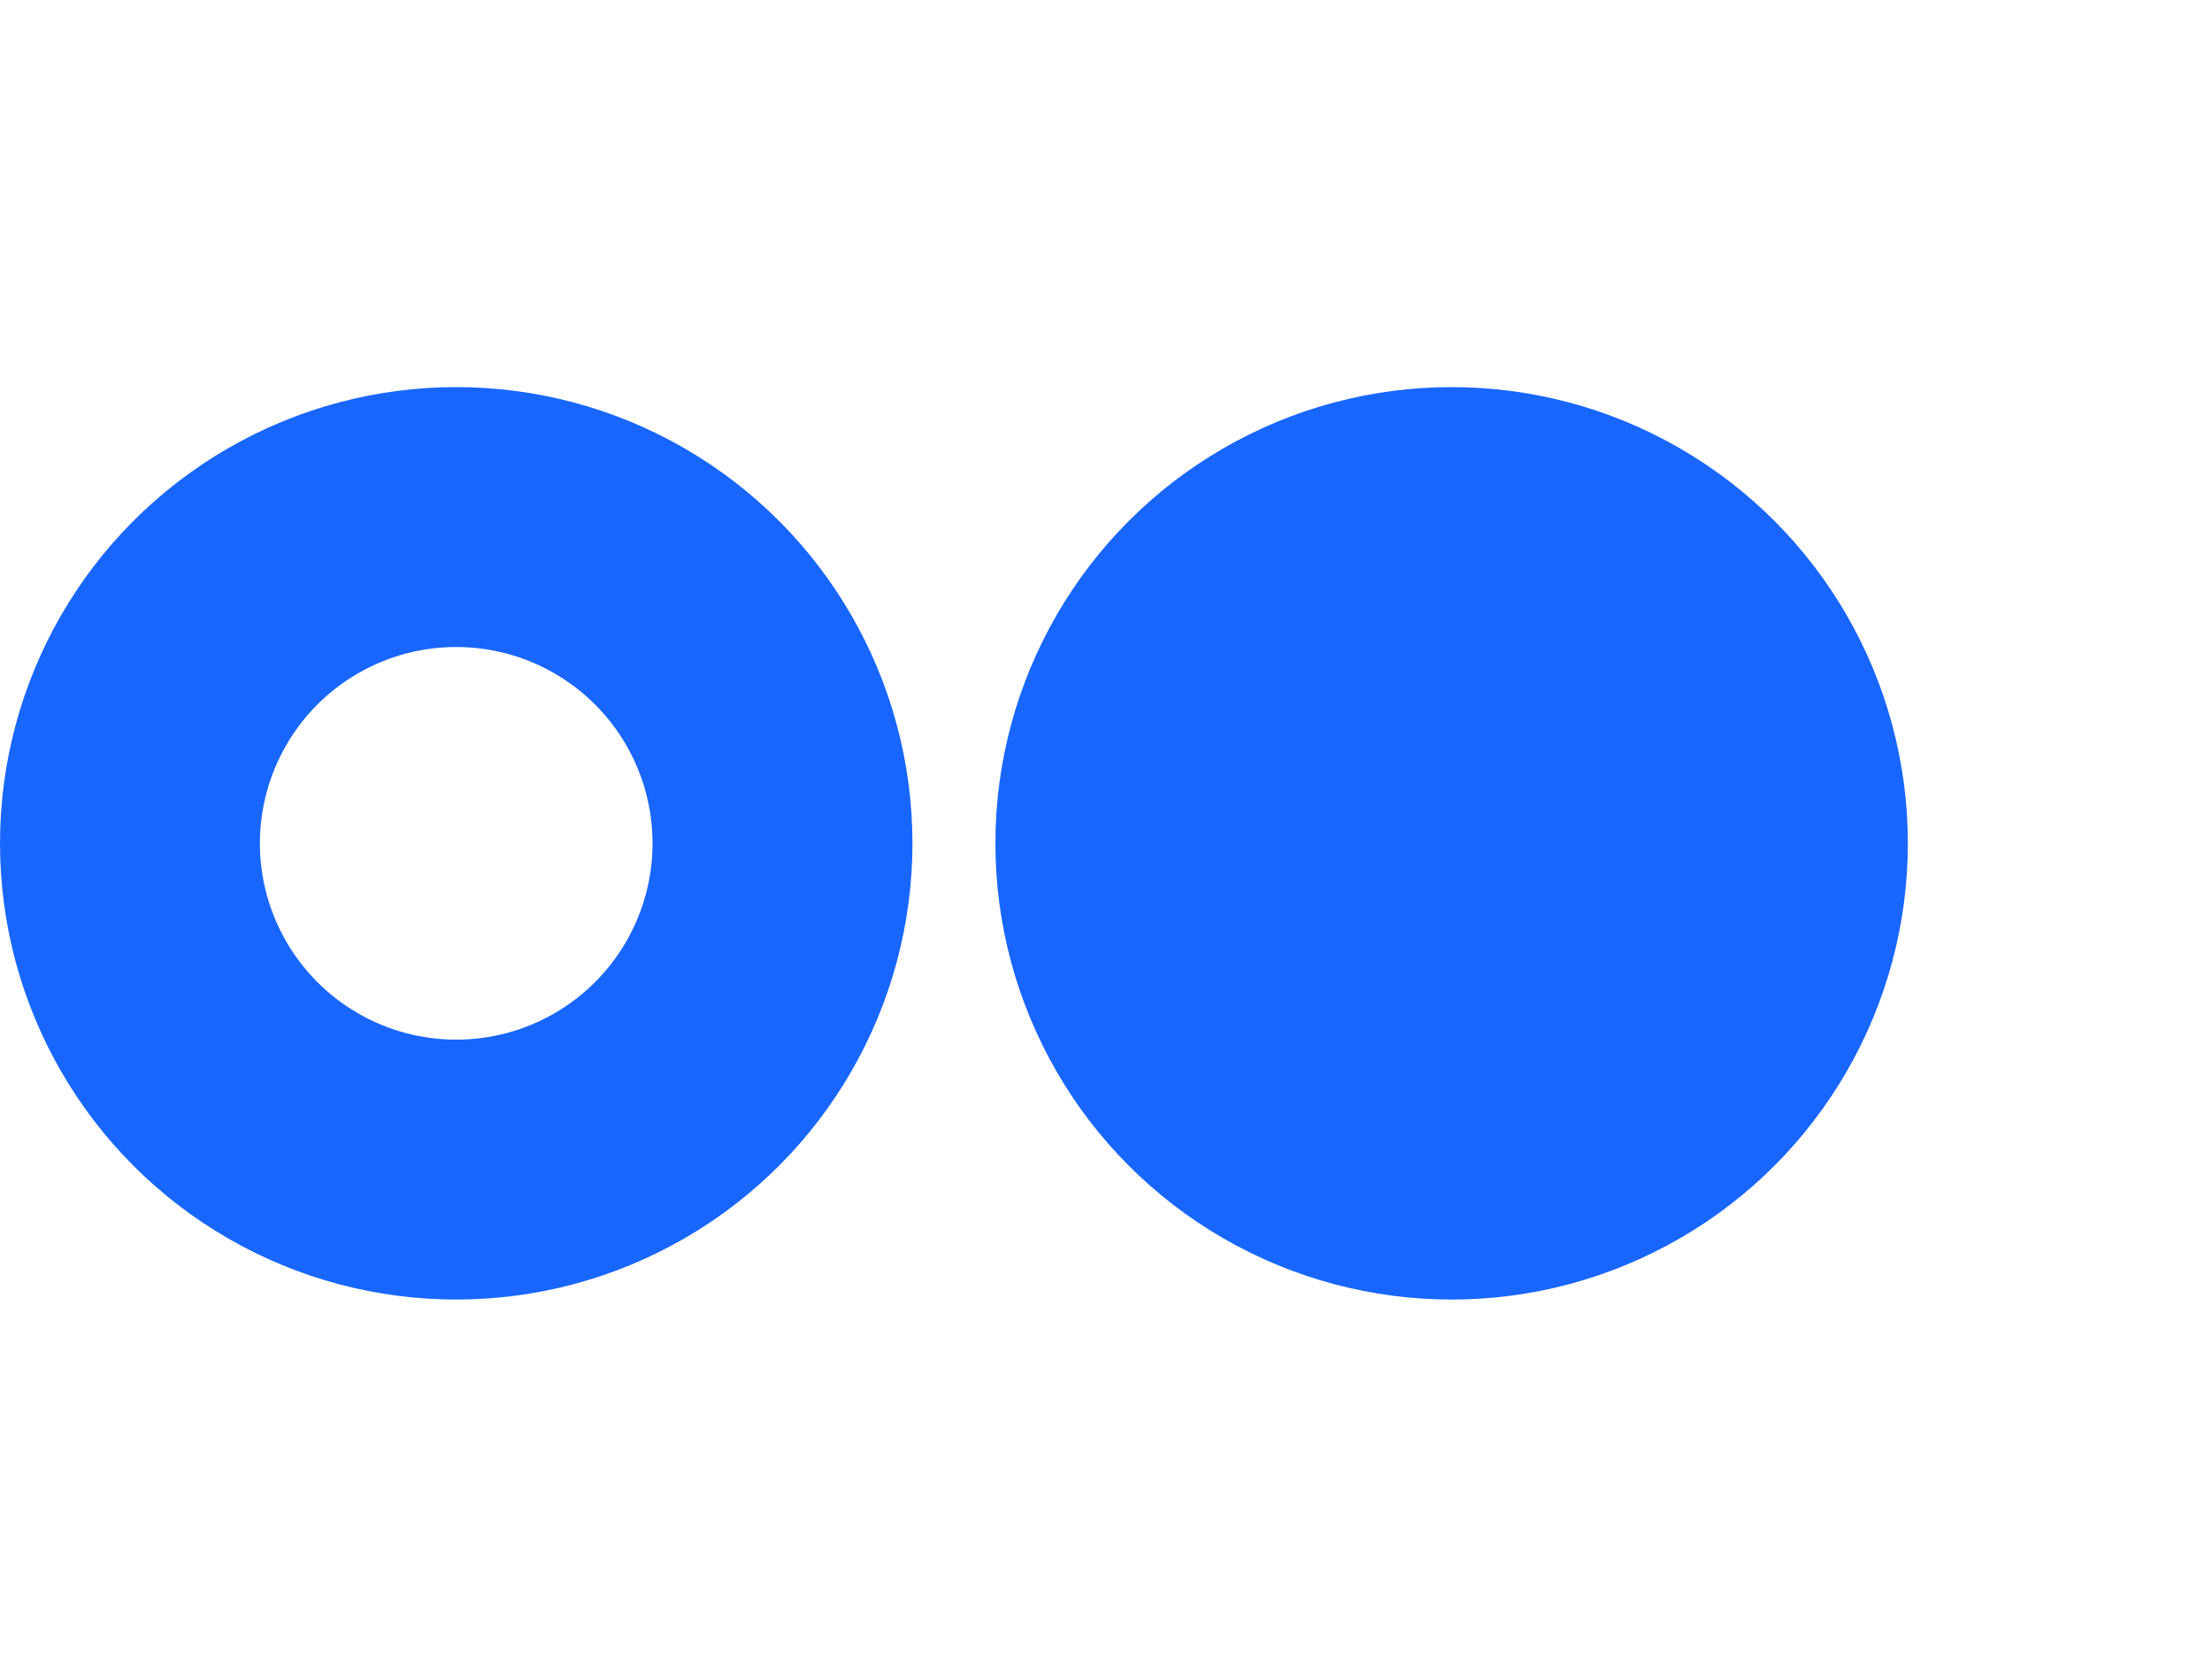
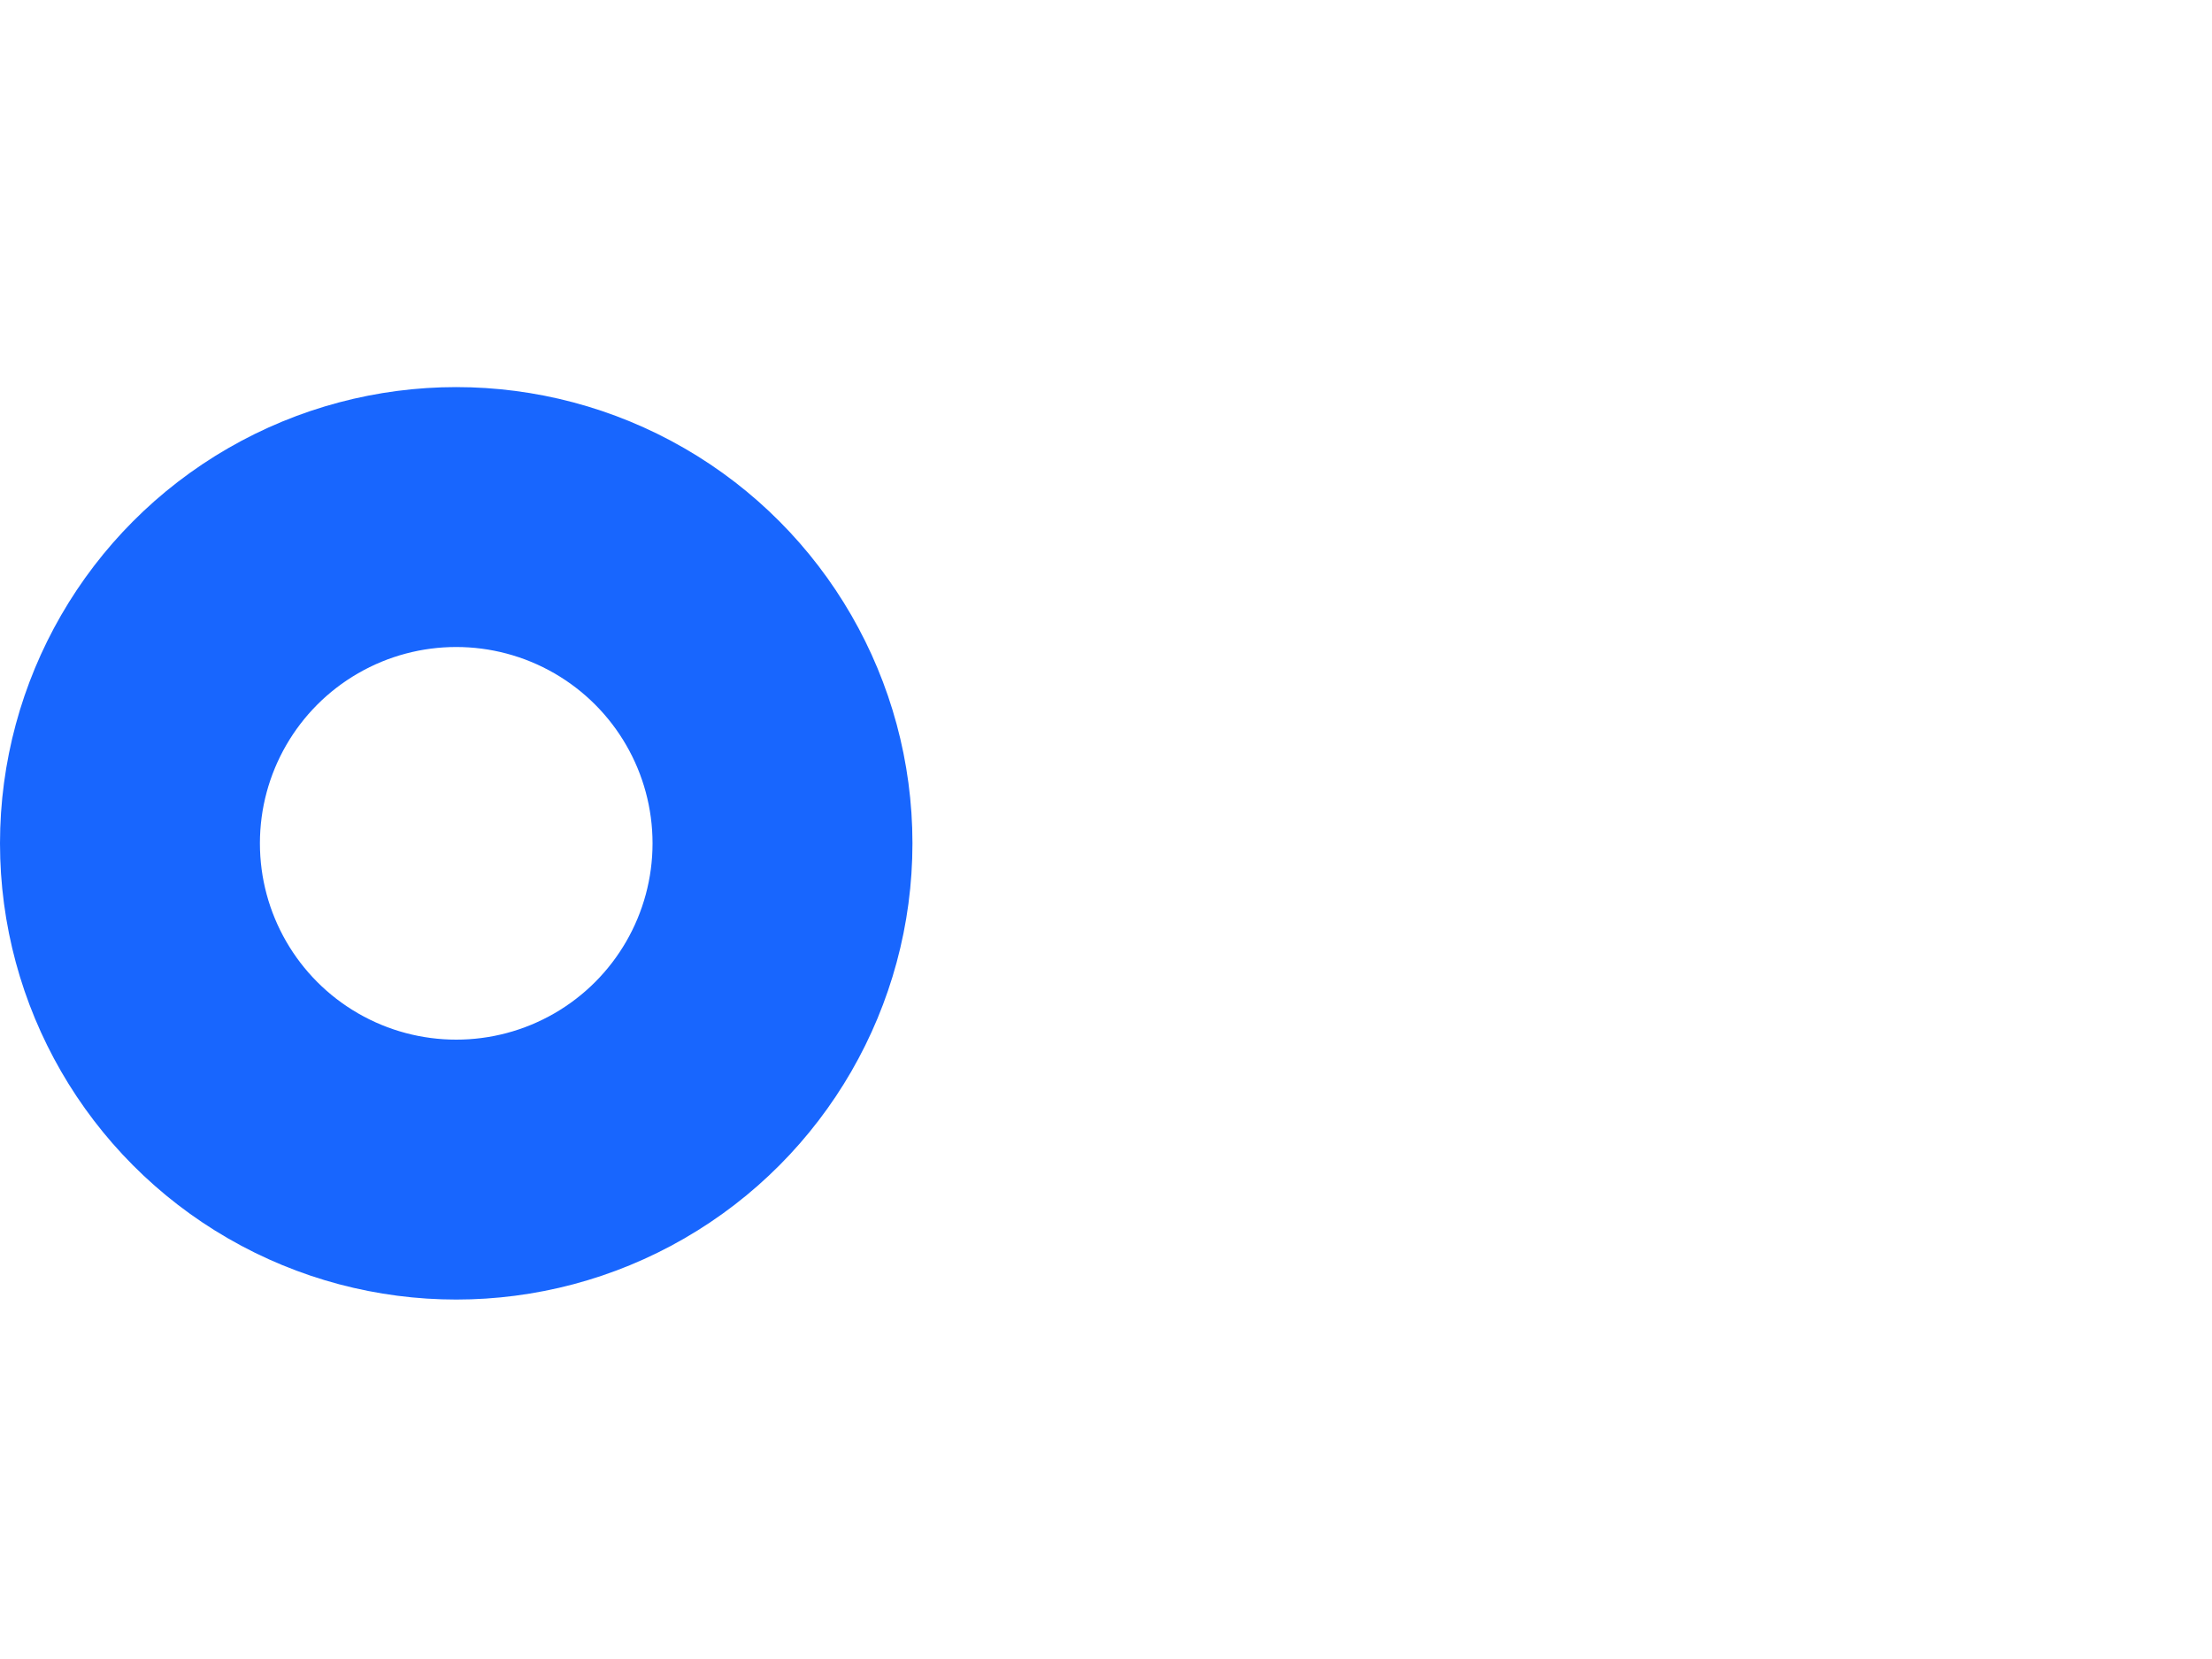
<svg xmlns="http://www.w3.org/2000/svg" width="80" height="60" viewBox="0 0 80 60" fill="none">
  <g id="Img">
    <g id="Group">
-       <circle id="Ellipse 28" cx="52.5" cy="30.5" r="16.5" fill="#1866FE" />
      <circle id="Ellipse 27" cx="16.5" cy="30.5" r="11.8" stroke="#1866FE" stroke-width="9.4" />
    </g>
  </g>
</svg>